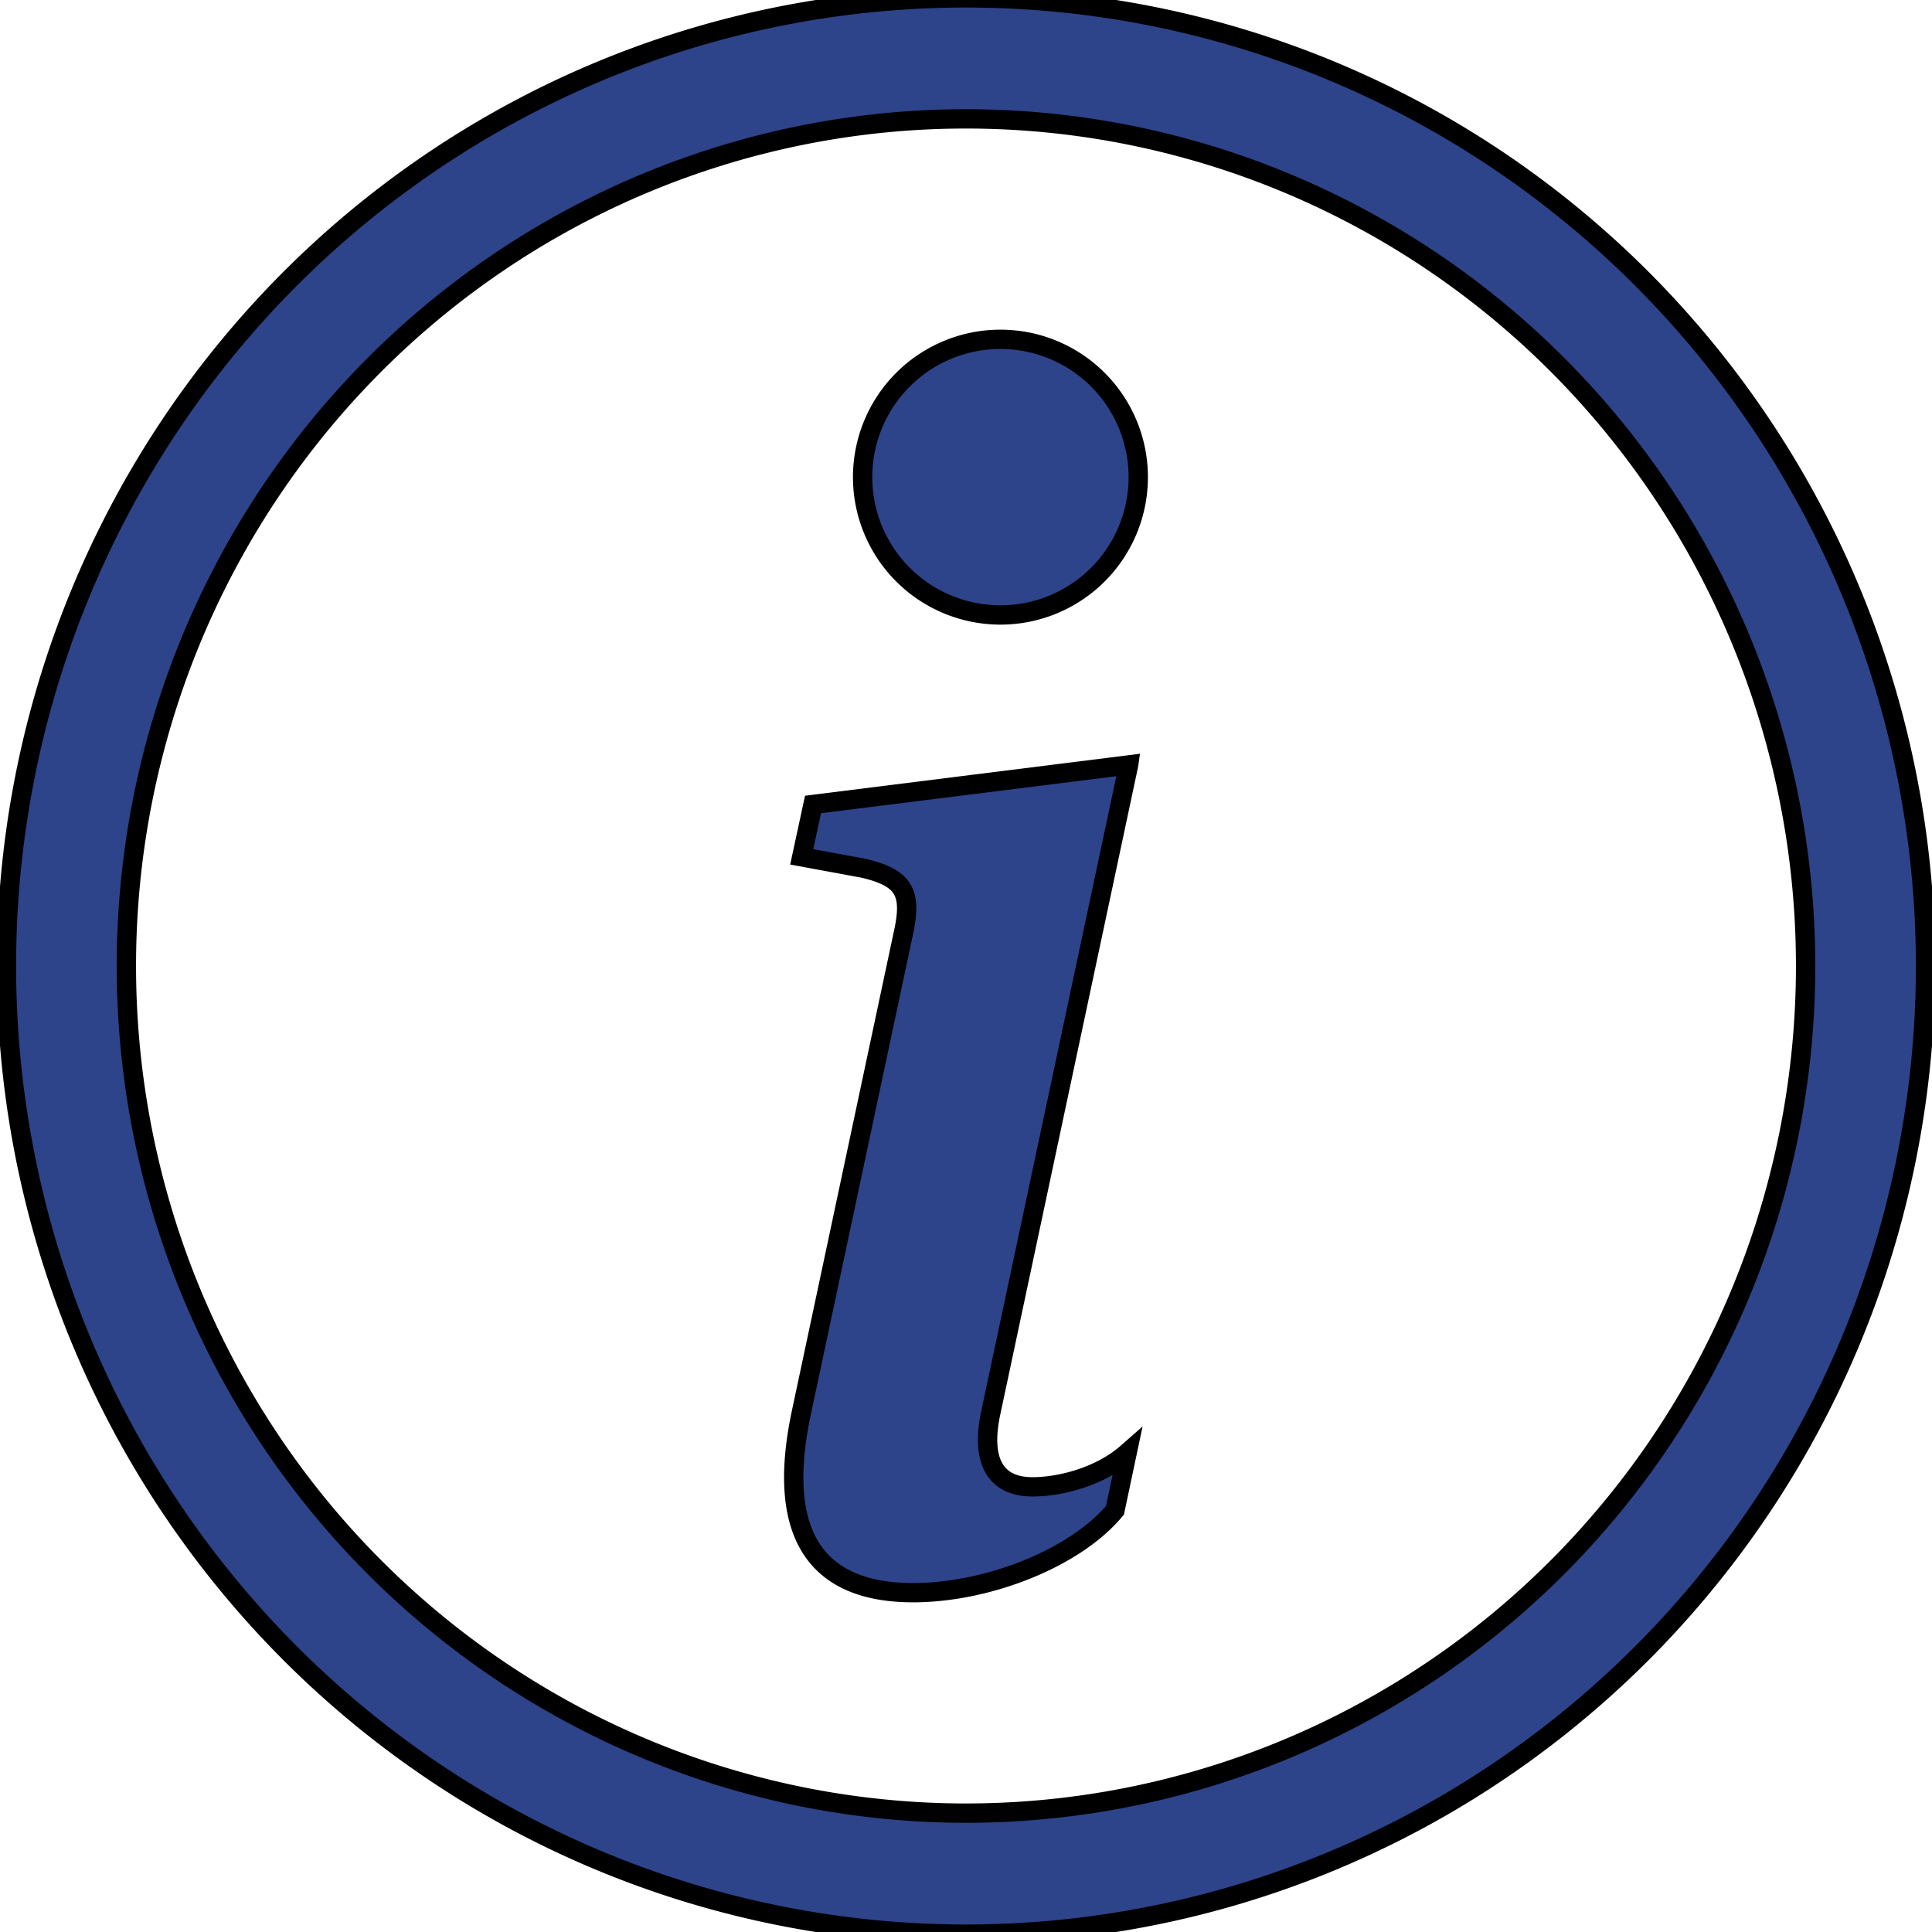
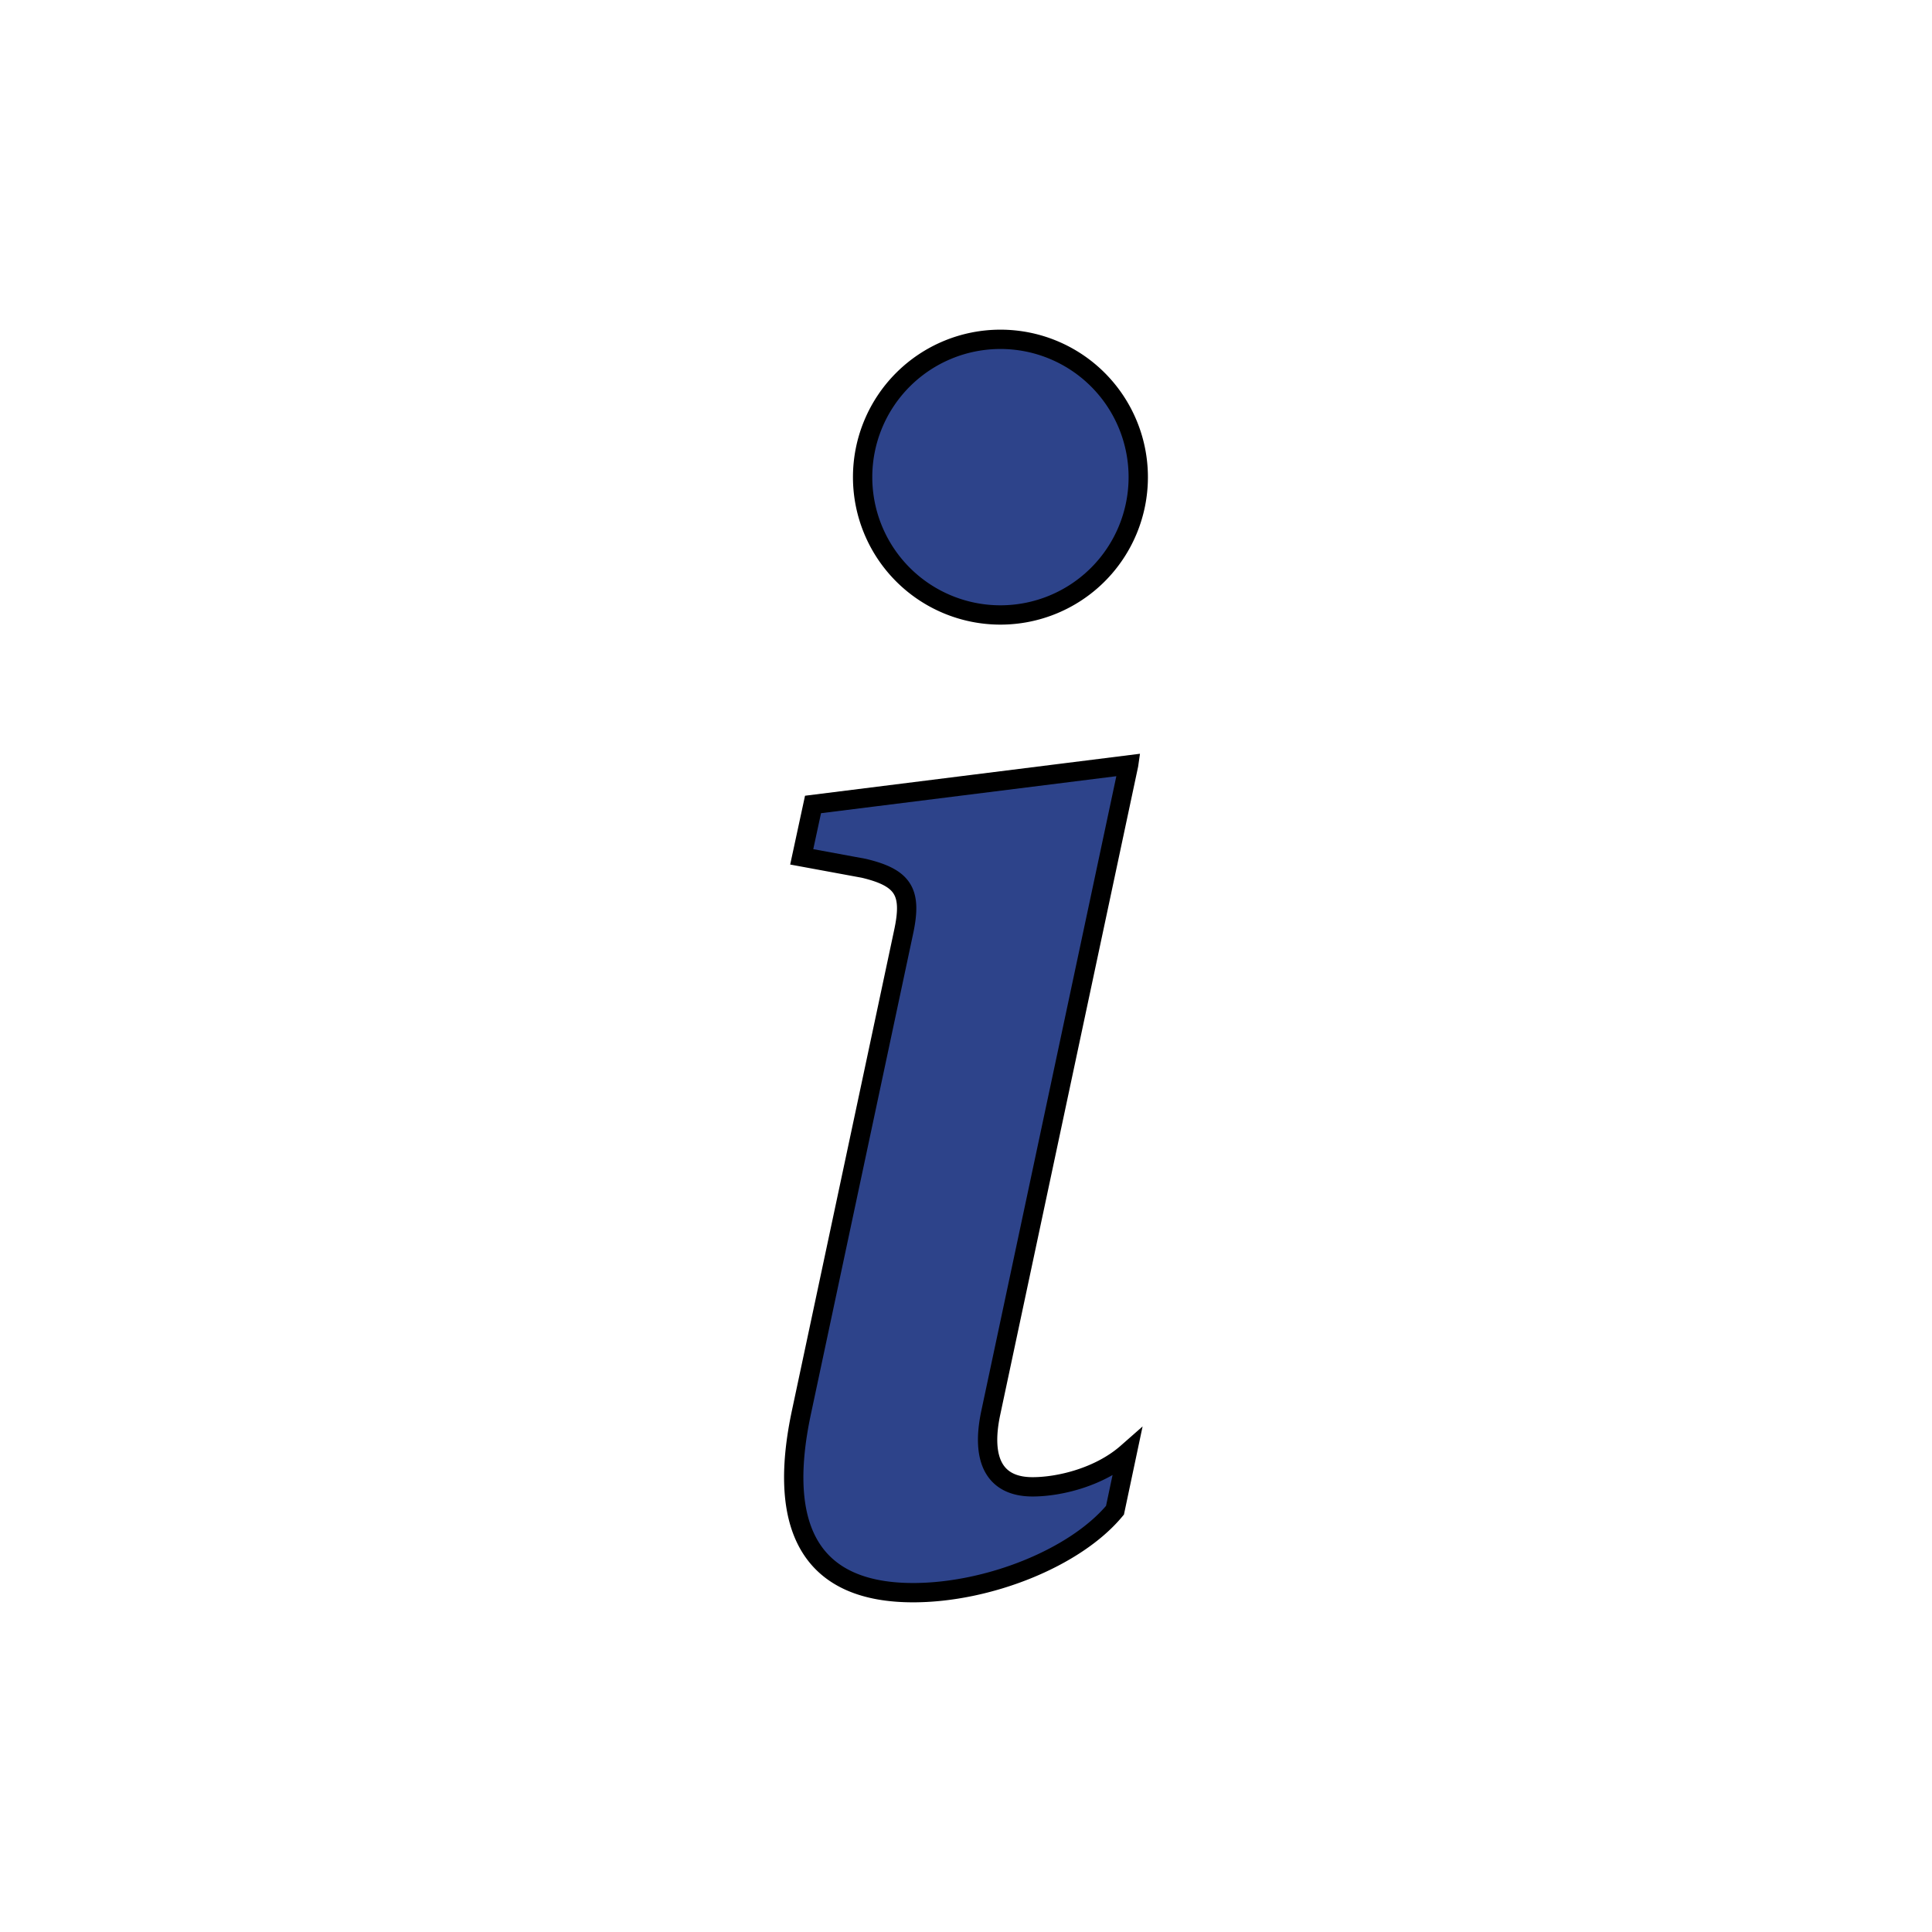
<svg xmlns="http://www.w3.org/2000/svg" width="100" height="100" class="bi bi-info-circle">
  <g>
    <title>background</title>
-     <rect fill="none" id="canvas_background" height="102" width="102" y="-1" x="-1" />
  </g>
  <g>
    <title>Layer 1</title>
-     <path fill="#2d438a" stroke="null" id="svg_1" d="m50,93.847a43.458,43.847 0 1 1 0,-87.694a43.458,43.847 0 0 1 0,87.694zm0,6.264a49.666,50.111 0 1 0 0,-100.222a49.666,50.111 0 0 0 0,100.222z" />
    <path fill="#2d438a" stroke="null" id="svg_2" d="m58.417,39.592l-16.335,2.047l-0.585,2.711l3.21,0.592c2.097,0.499 2.511,1.255 2.054,3.346l-5.264,24.739c-1.384,6.399 0.749,9.409 5.764,9.409c3.888,0 8.403,-1.798 10.45,-4.266l0.628,-2.967c-1.427,1.255 -3.51,1.755 -4.894,1.755c-1.962,0 -2.675,-1.377 -2.169,-3.802l7.141,-33.563zm0.499,-14.895a7.133,7.133 0 1 1 -14.267,0a7.133,7.133 0 0 1 14.267,0z" />
  </g>
</svg>